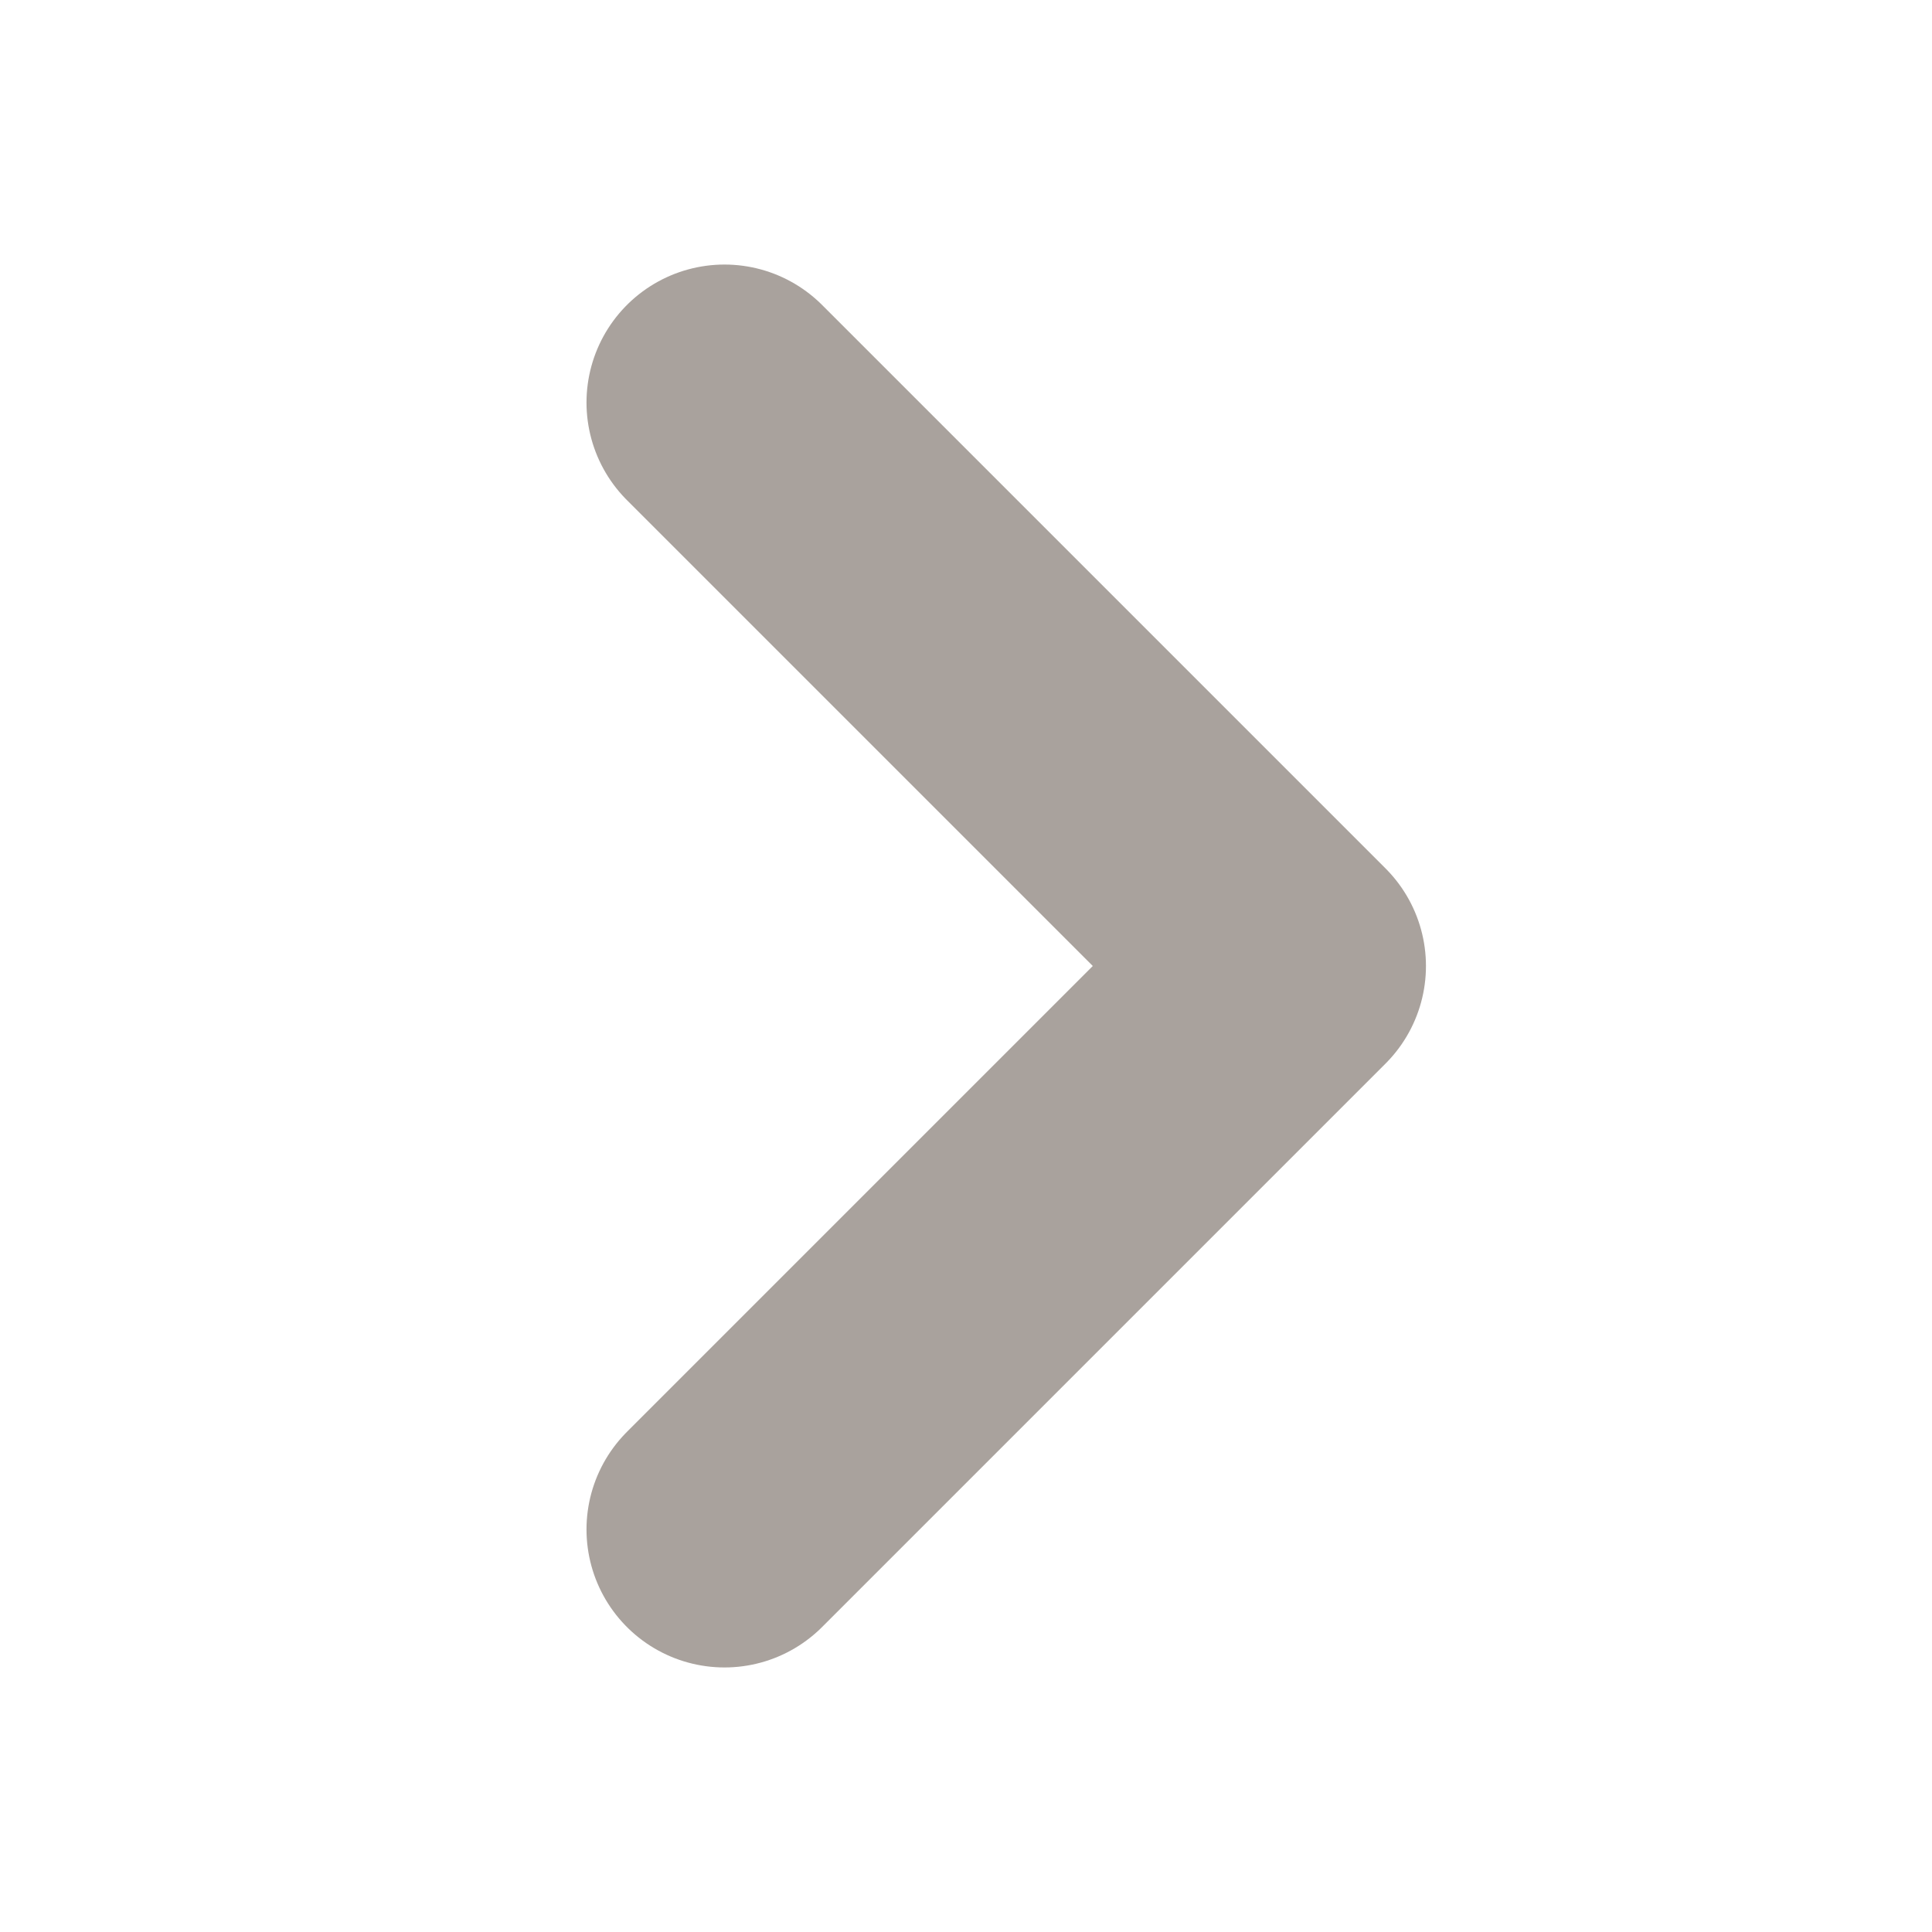
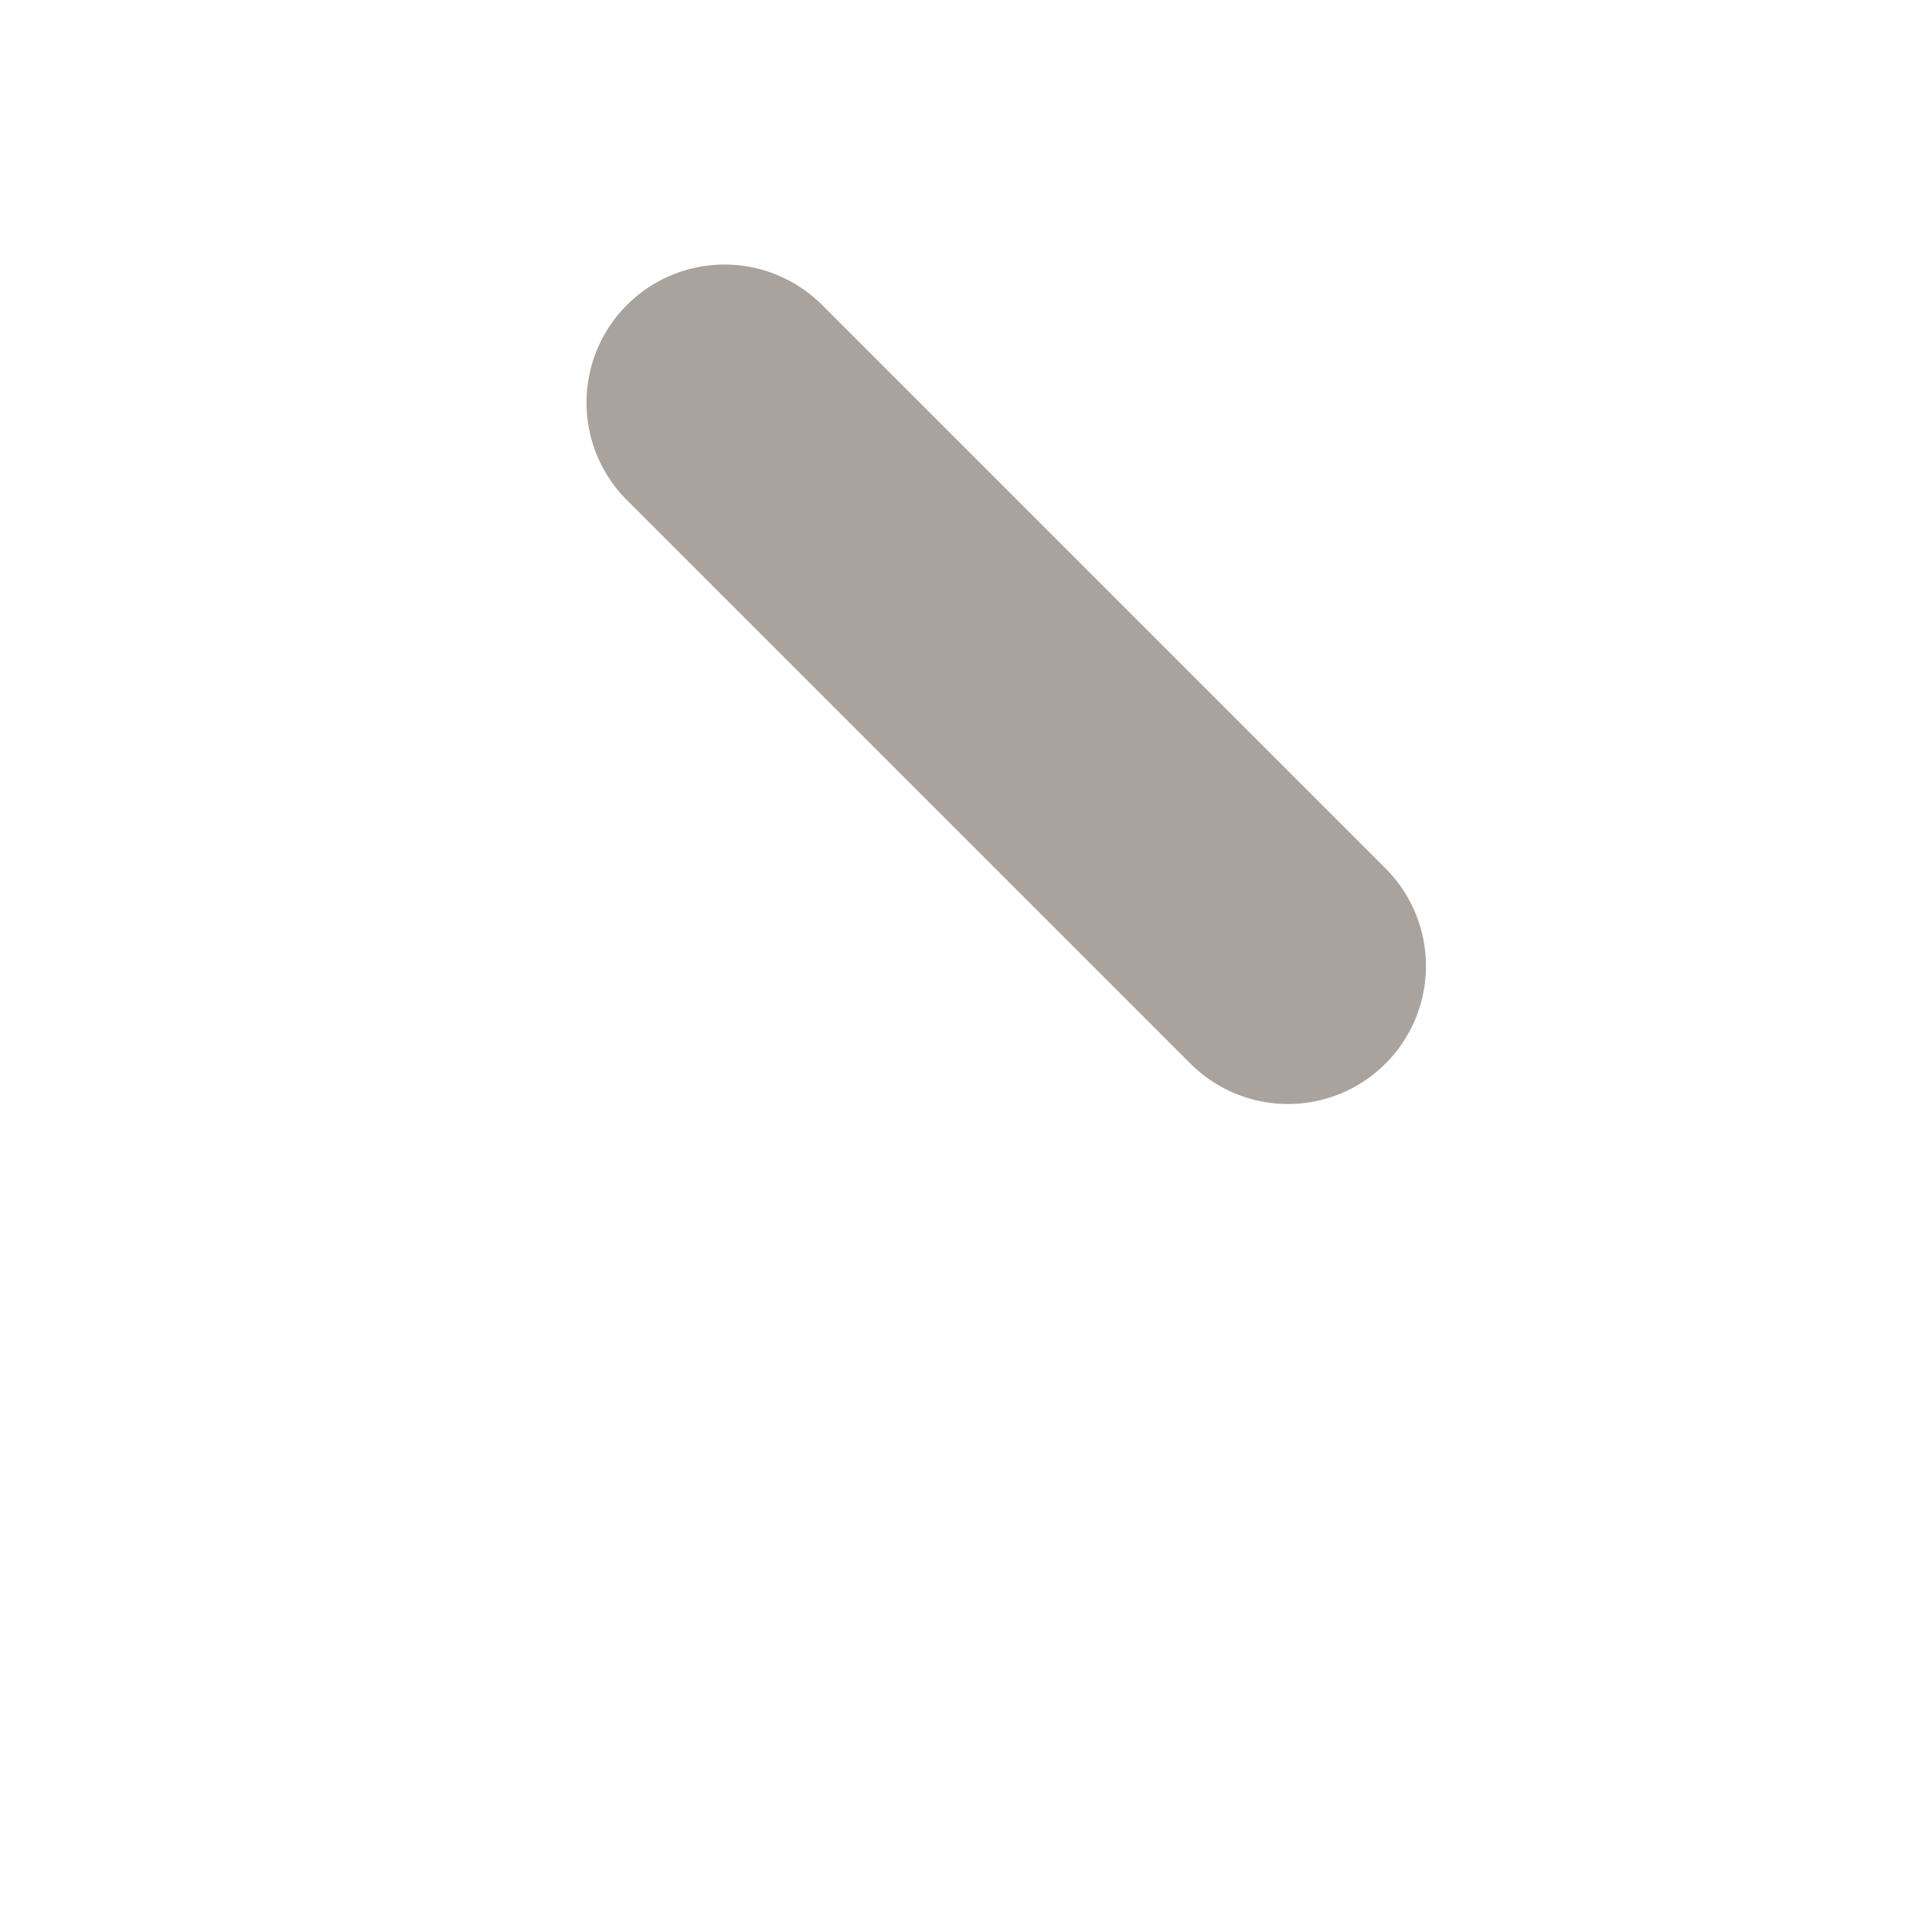
<svg xmlns="http://www.w3.org/2000/svg" width="14" height="14" viewBox="0 0 14 14" fill="none">
-   <path d="M5.25 2.917L9.333 7L5.25 11.083" stroke="#A9A29D" stroke-width="2" stroke-linecap="round" stroke-linejoin="round" />
+   <path d="M5.25 2.917L9.333 7" stroke="#A9A29D" stroke-width="2" stroke-linecap="round" stroke-linejoin="round" />
</svg>